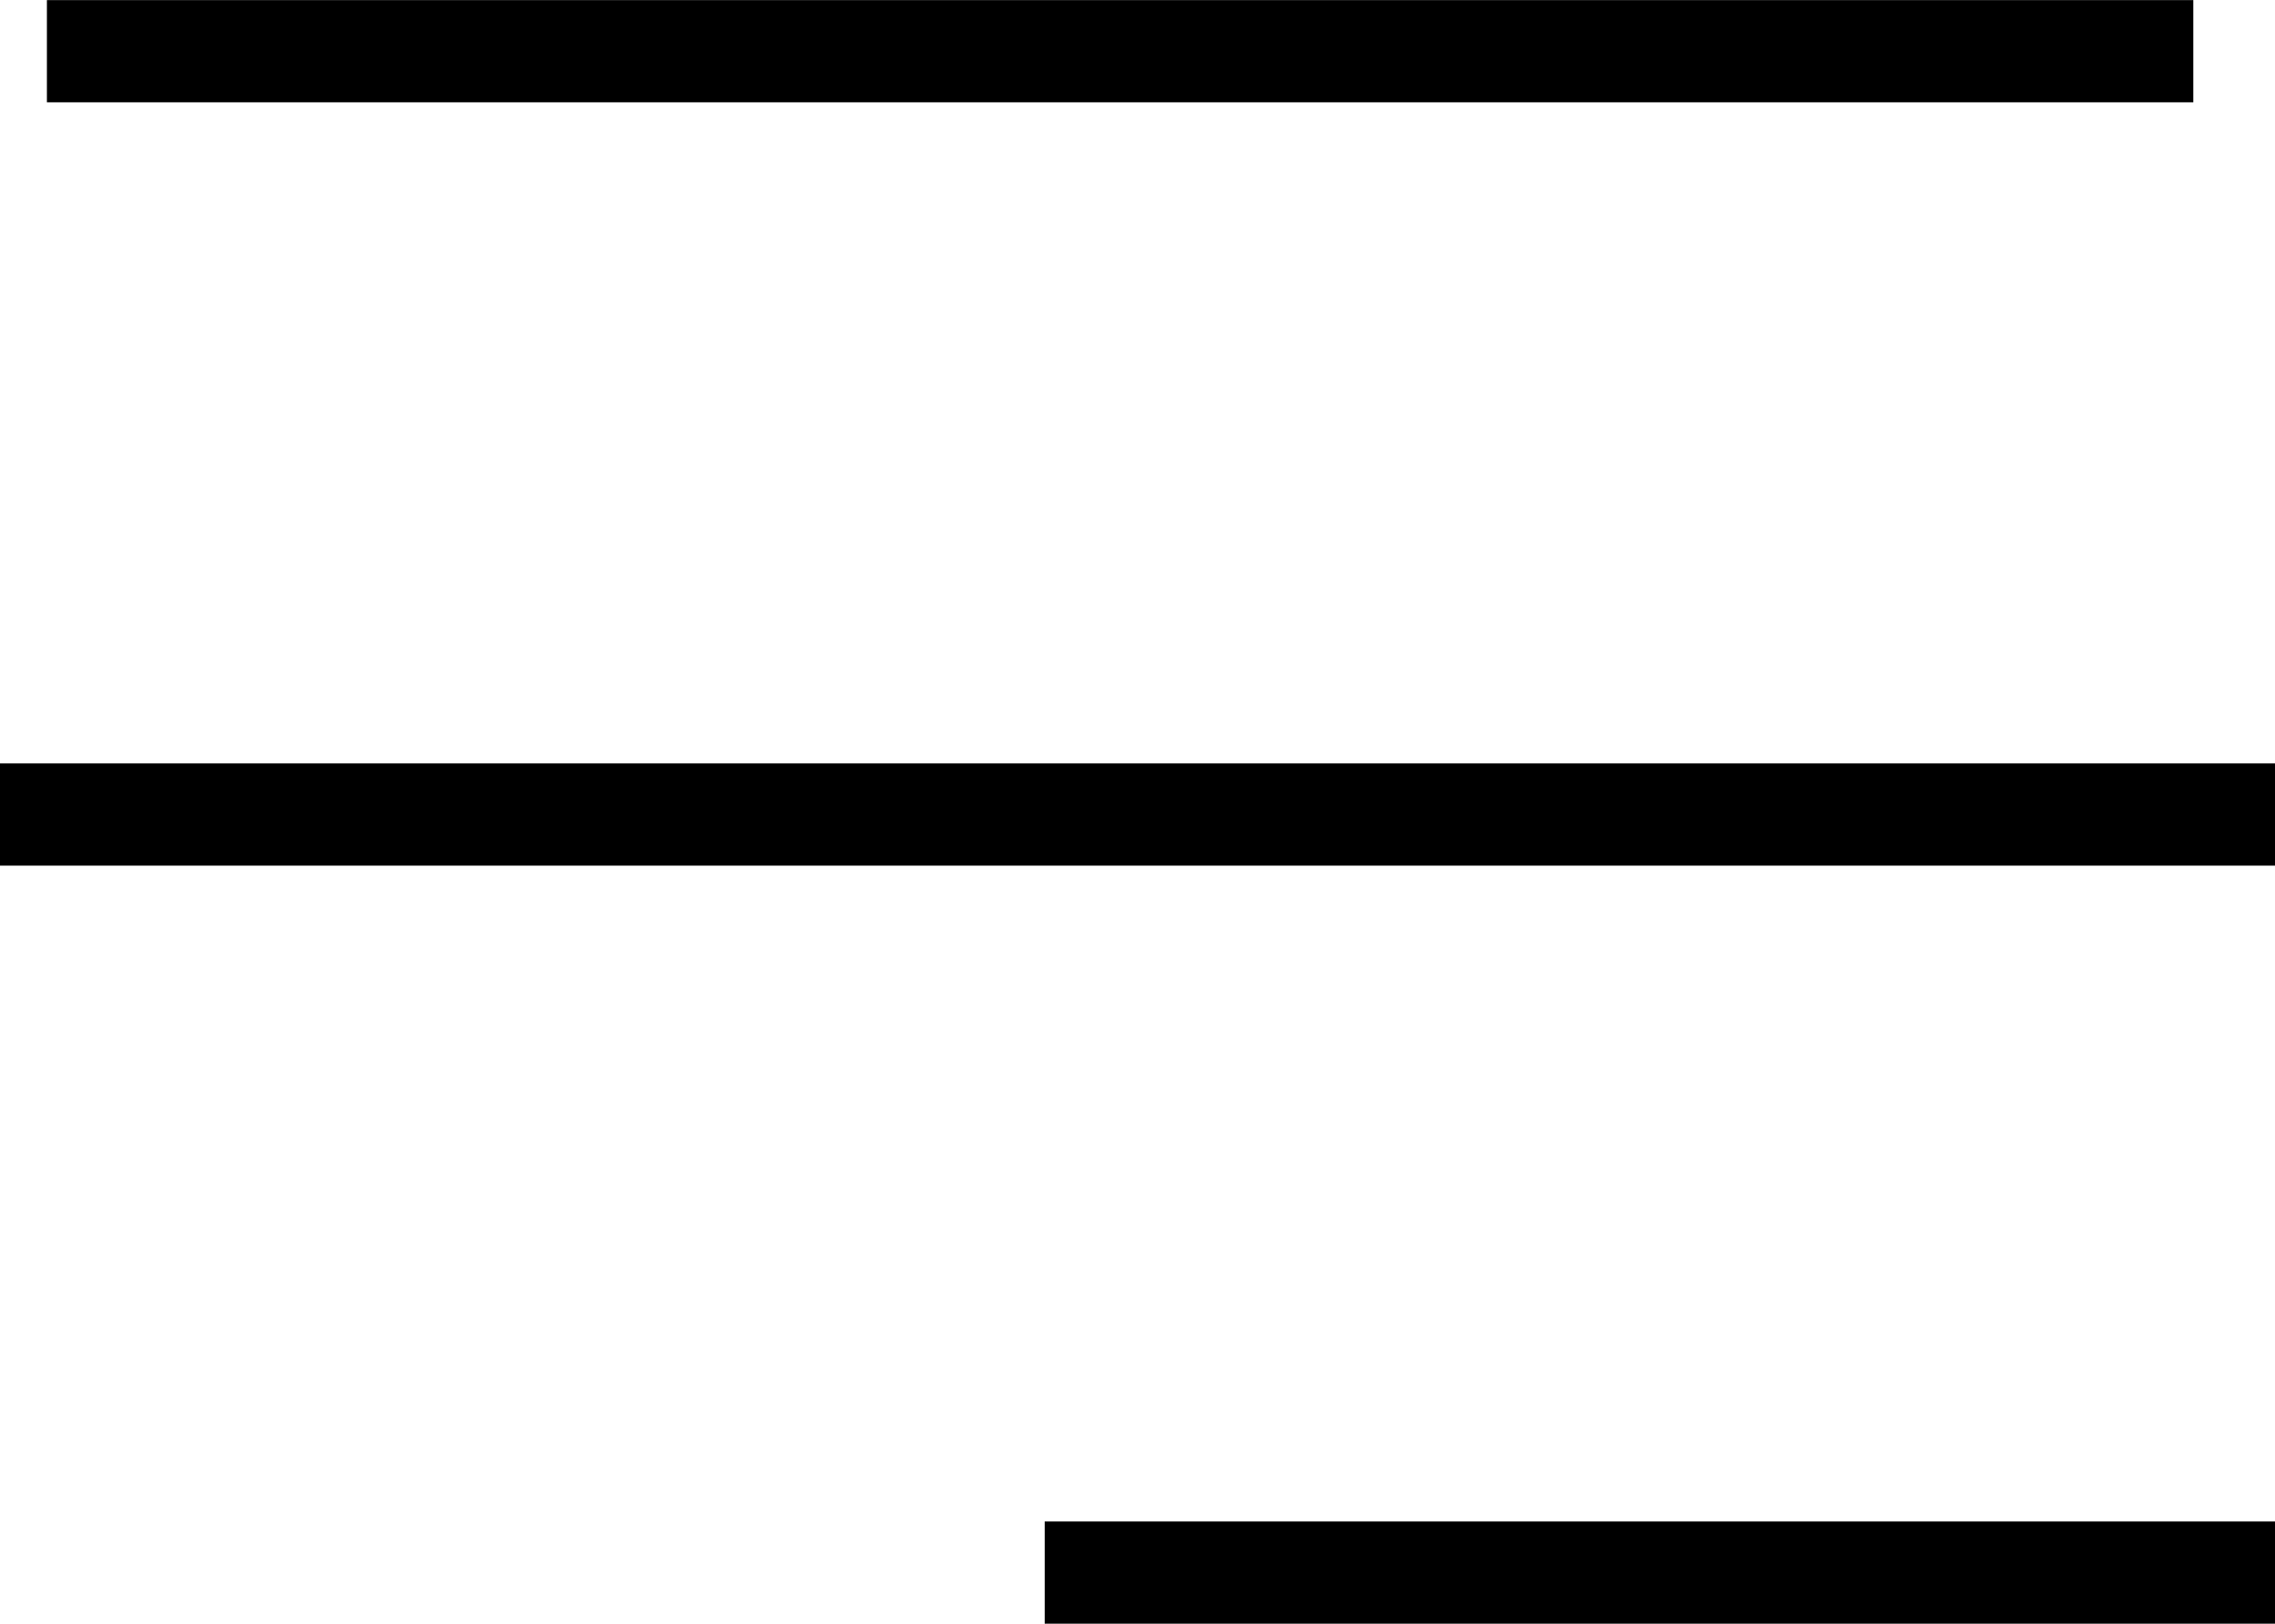
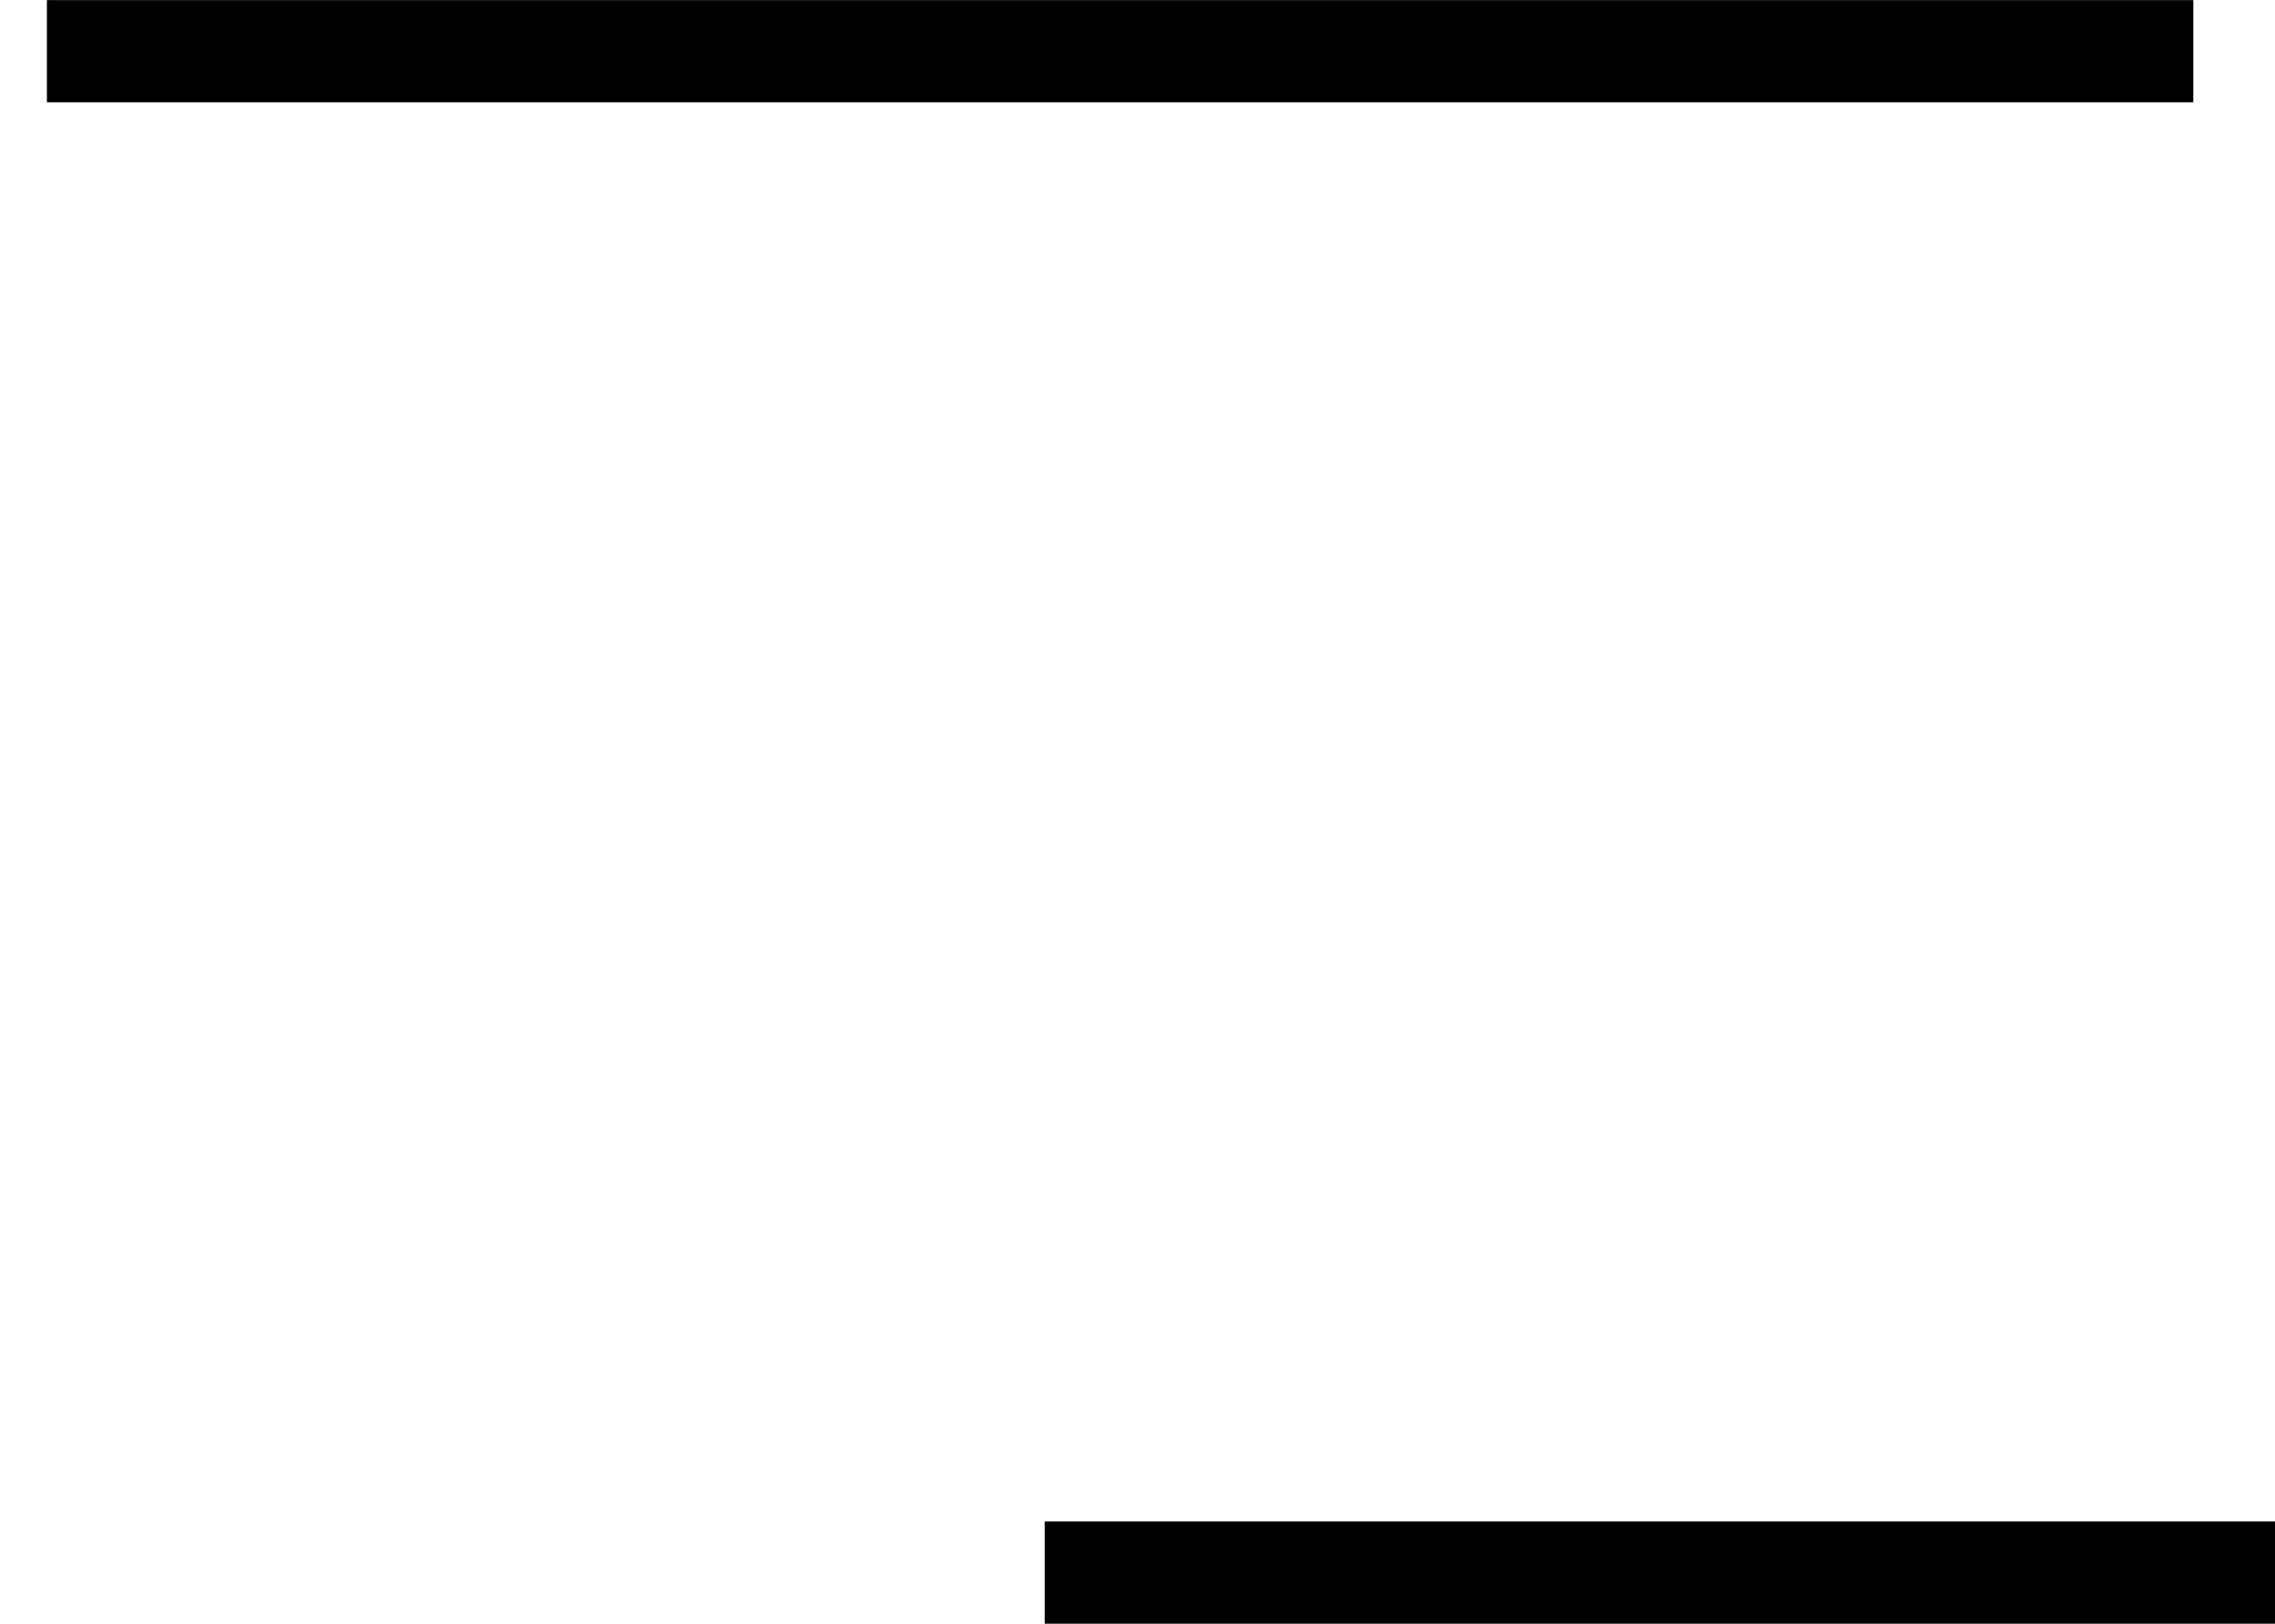
<svg xmlns="http://www.w3.org/2000/svg" width="22.258" height="15.889" viewBox="0 0 22.258 15.889">
  <g data-name="Grupo 5392">
    <g data-name="Grupo 5276">
      <path data-name="Línea 791" transform="translate(.459 .501)" style="fill:none;stroke:#000" d="M0 0h21" />
-       <path data-name="Línea 792" transform="translate(0 7.971)" style="fill:none;stroke:#000" d="M0 0h22.258" />
    </g>
    <g data-name="Grupo 9479">
      <path data-name="Línea 792" transform="translate(10.221 15.389)" style="fill:none;stroke:#000" d="M0 0h12.037" />
    </g>
  </g>
</svg>